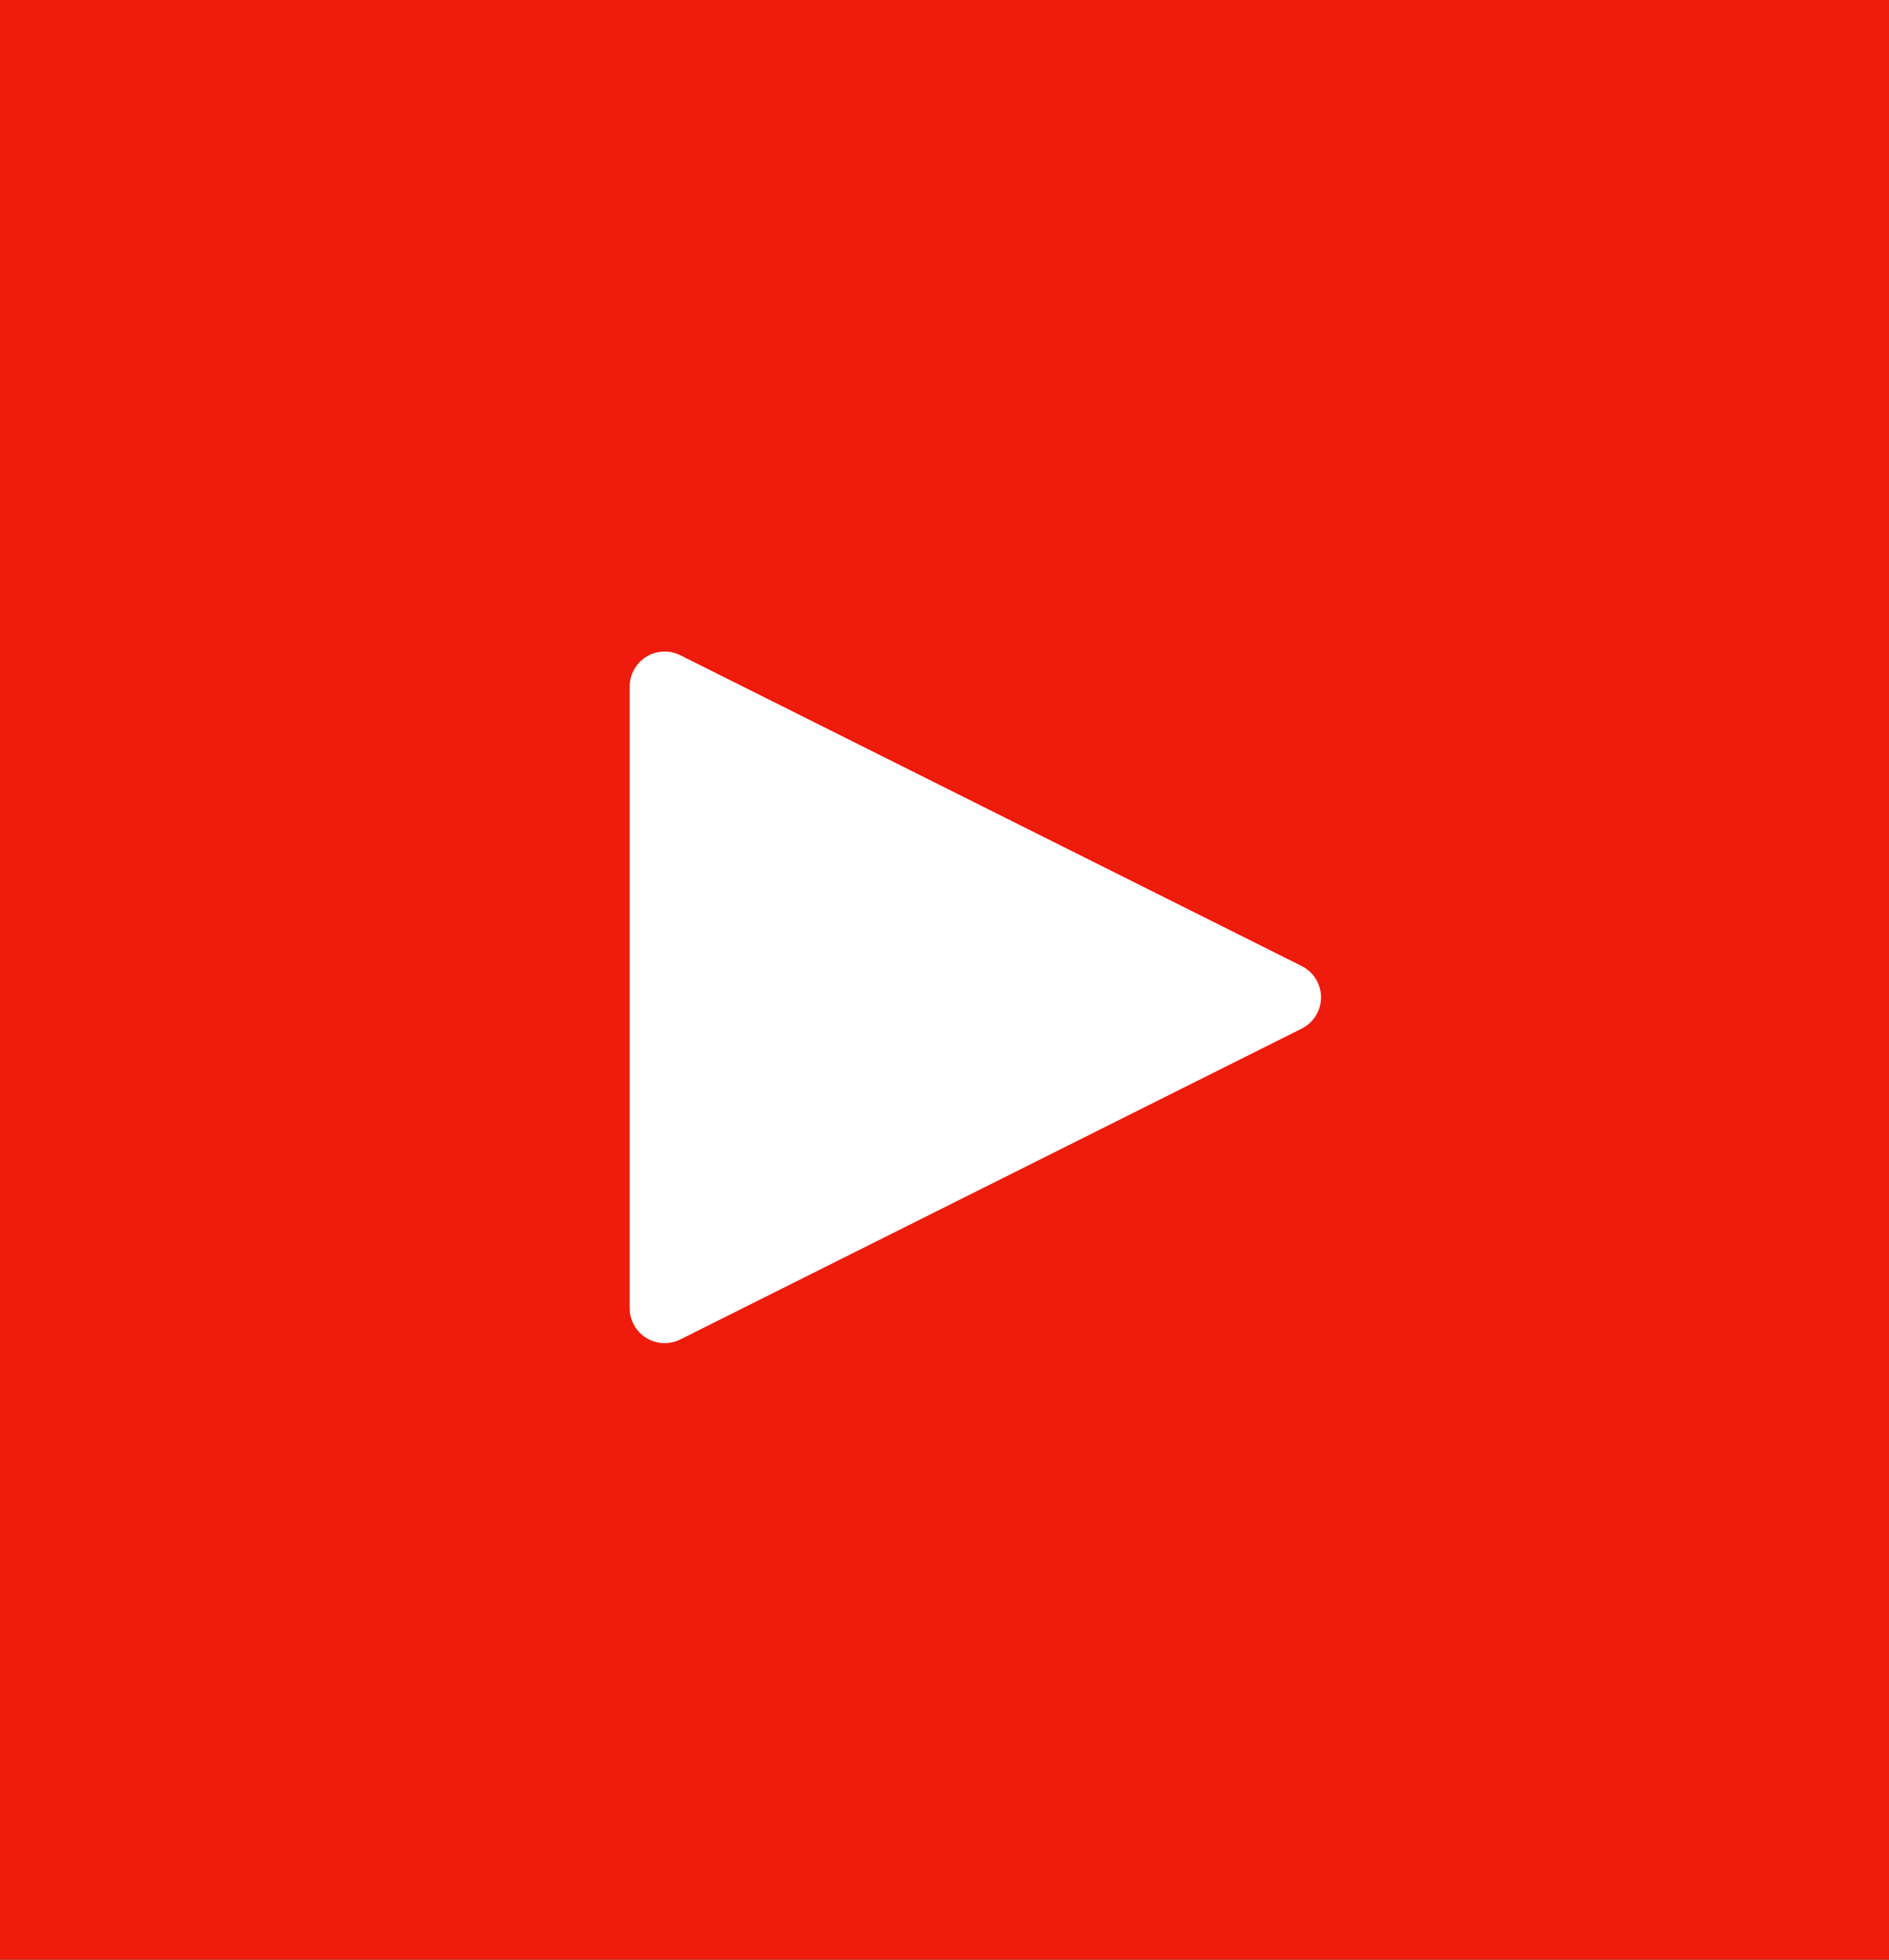
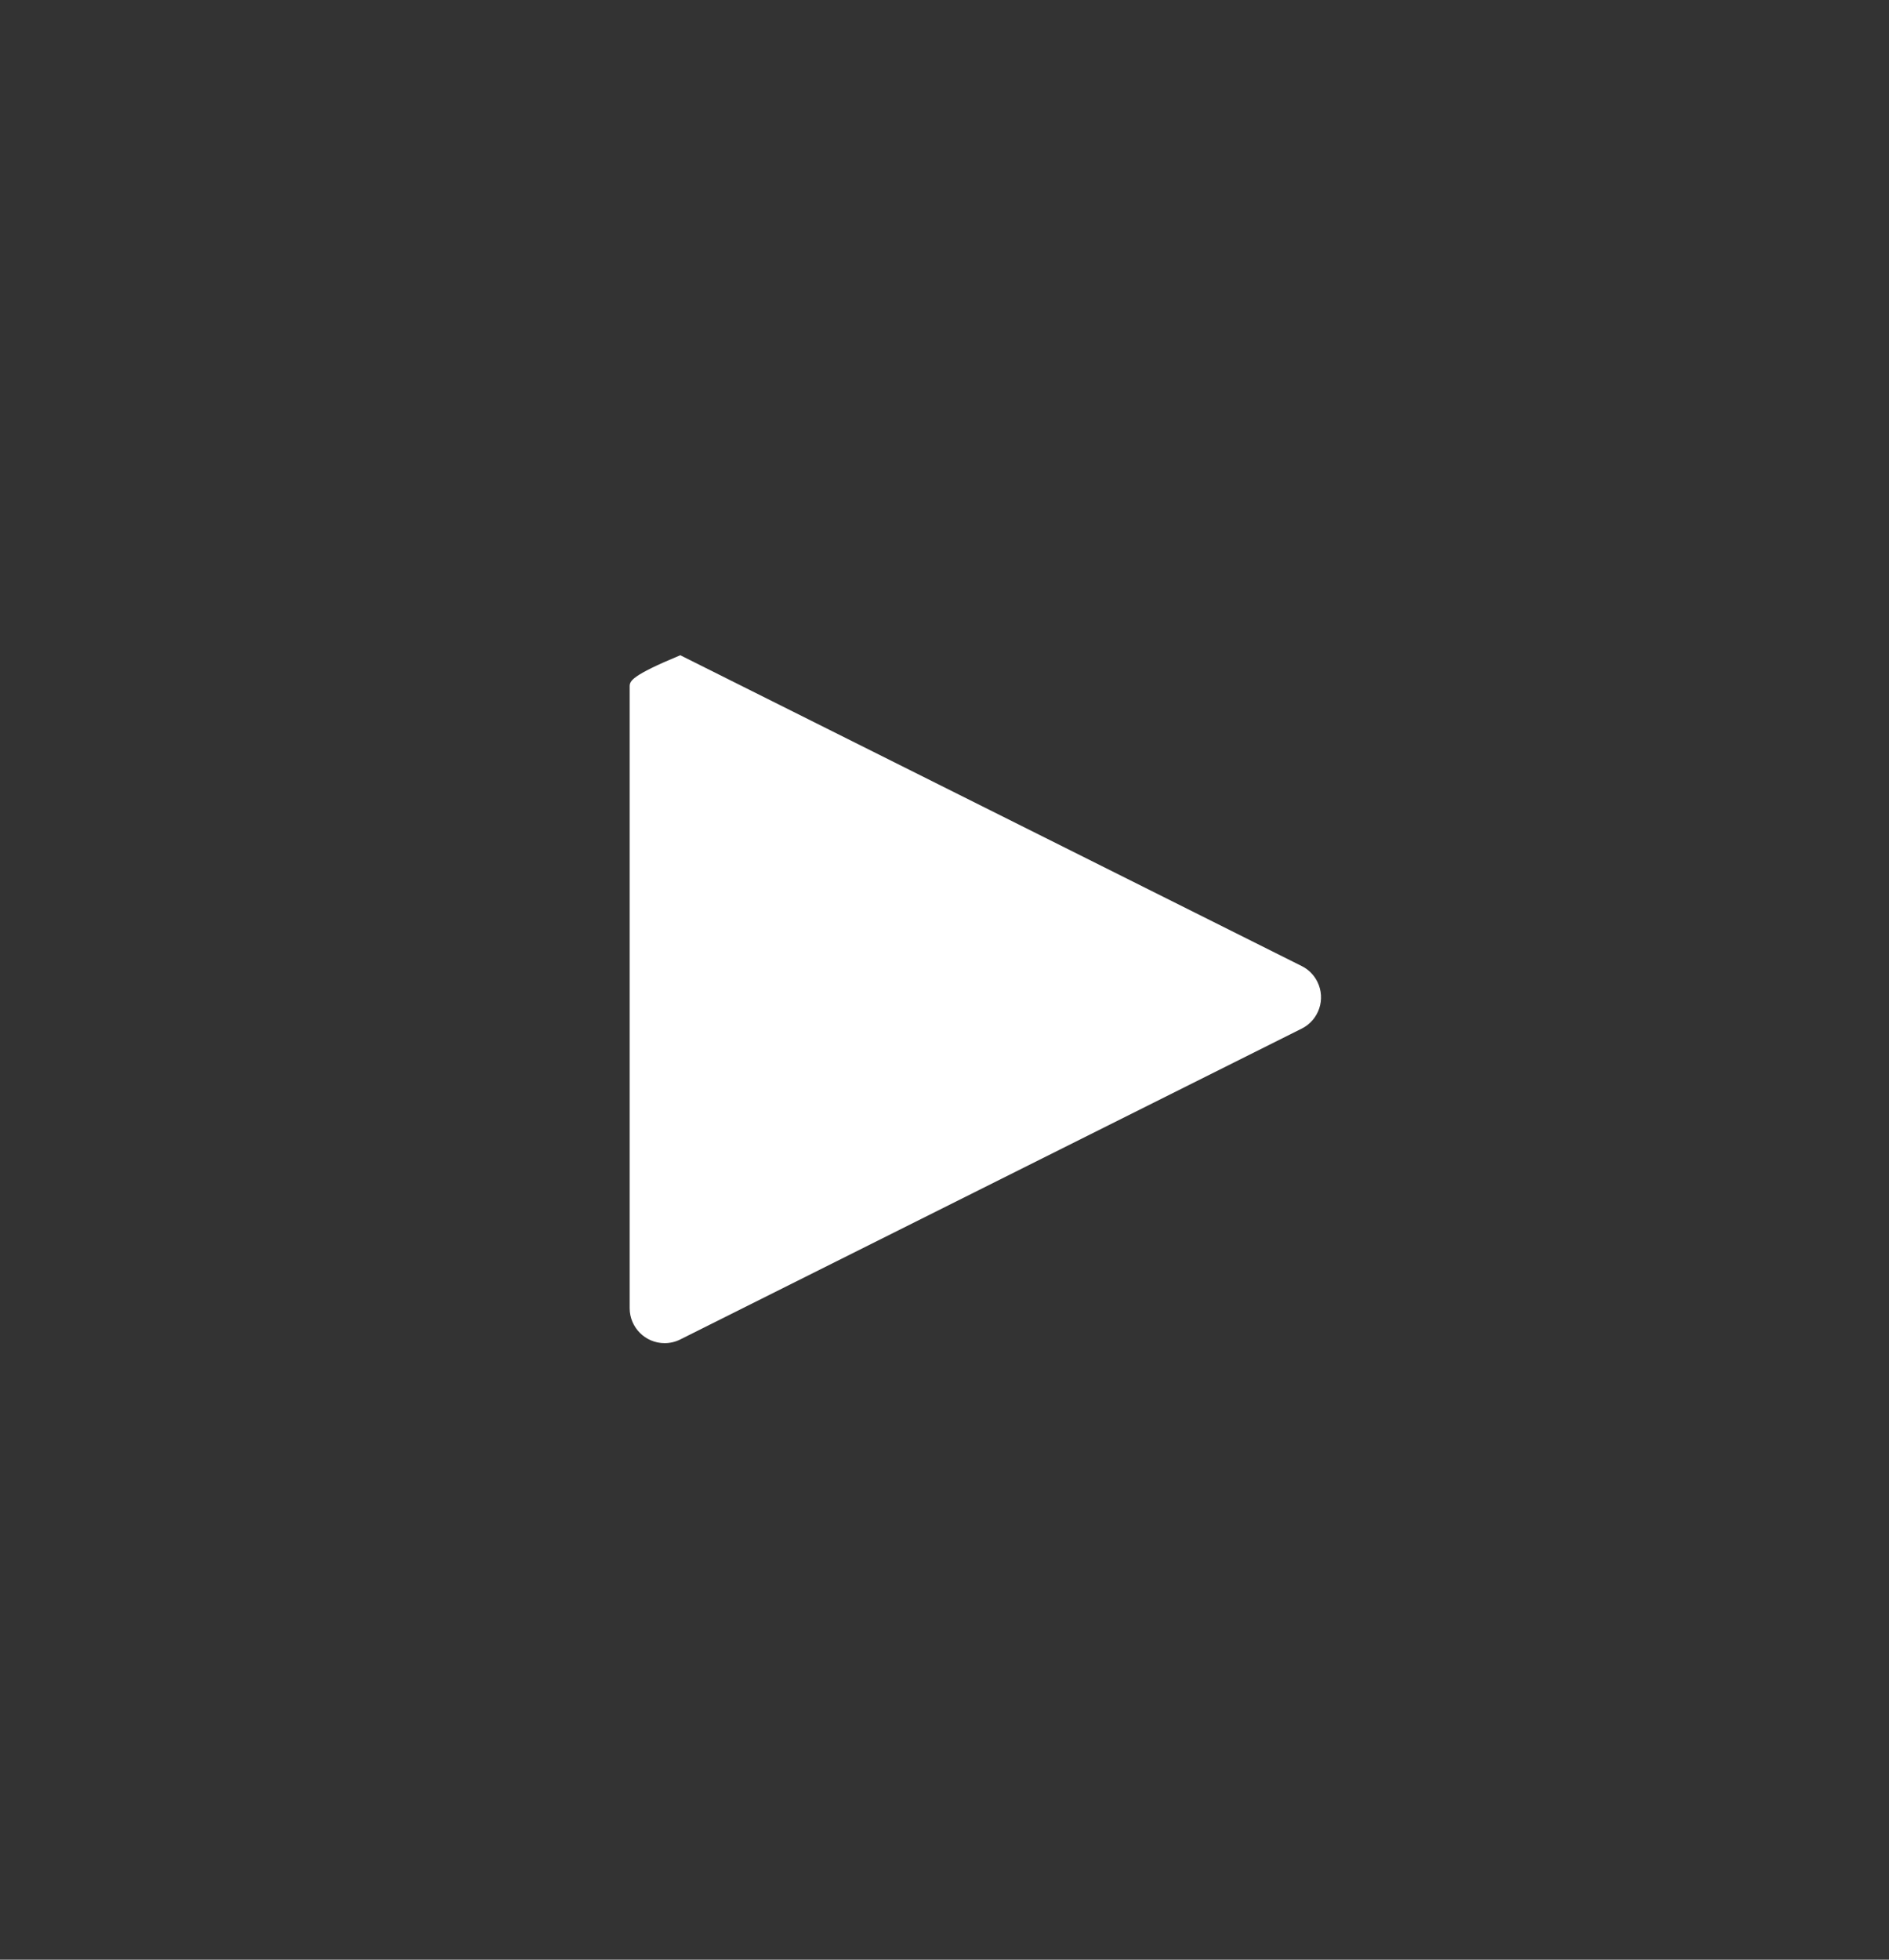
<svg xmlns="http://www.w3.org/2000/svg" width="54px" height="56px" viewBox="0 0 54 56" version="1.1">
  <rect x="0" y="0" width="54" height="56" fill="#333333" stroke="none" />
  <title>Group 2</title>
  <g id="Page-1" stroke="none" stroke-width="1" fill="none" fill-rule="evenodd">
    <g id="Desktop-HD" transform="translate(-239, -1697)">
      <g id="Group-2" transform="translate(239, 1697)">
-         <rect id="Rectangle" fill="#EF1B0C" transform="translate(27, 28) scale(-1, 1) translate(-27, -28) " x="0" y="0" width="54" height="56" rx="0" />
-         <path d="M39,19.618 L39,37.382 C39,37.934 38.552,38.382 38,38.382 C37.845,38.382 37.692,38.346 37.553,38.276 L19.789,29.394 C19.295,29.147 19.095,28.547 19.342,28.053 C19.438,27.859 19.595,27.702 19.789,27.606 L37.553,18.724 C38.047,18.477 38.647,18.677 38.894,19.171 C38.964,19.31 39,19.463 39,19.618 Z" id="Rectangle" fill="#FFFFFF" transform="translate(28.5, 28.5) scale(-1, 1) translate(-28.5, -28.5) " />
+         <path d="M39,19.618 L39,37.382 C39,37.934 38.552,38.382 38,38.382 C37.845,38.382 37.692,38.346 37.553,38.276 L19.789,29.394 C19.295,29.147 19.095,28.547 19.342,28.053 C19.438,27.859 19.595,27.702 19.789,27.606 L37.553,18.724 C38.964,19.31 39,19.463 39,19.618 Z" id="Rectangle" fill="#FFFFFF" transform="translate(28.5, 28.5) scale(-1, 1) translate(-28.5, -28.5) " />
      </g>
    </g>
  </g>
</svg>